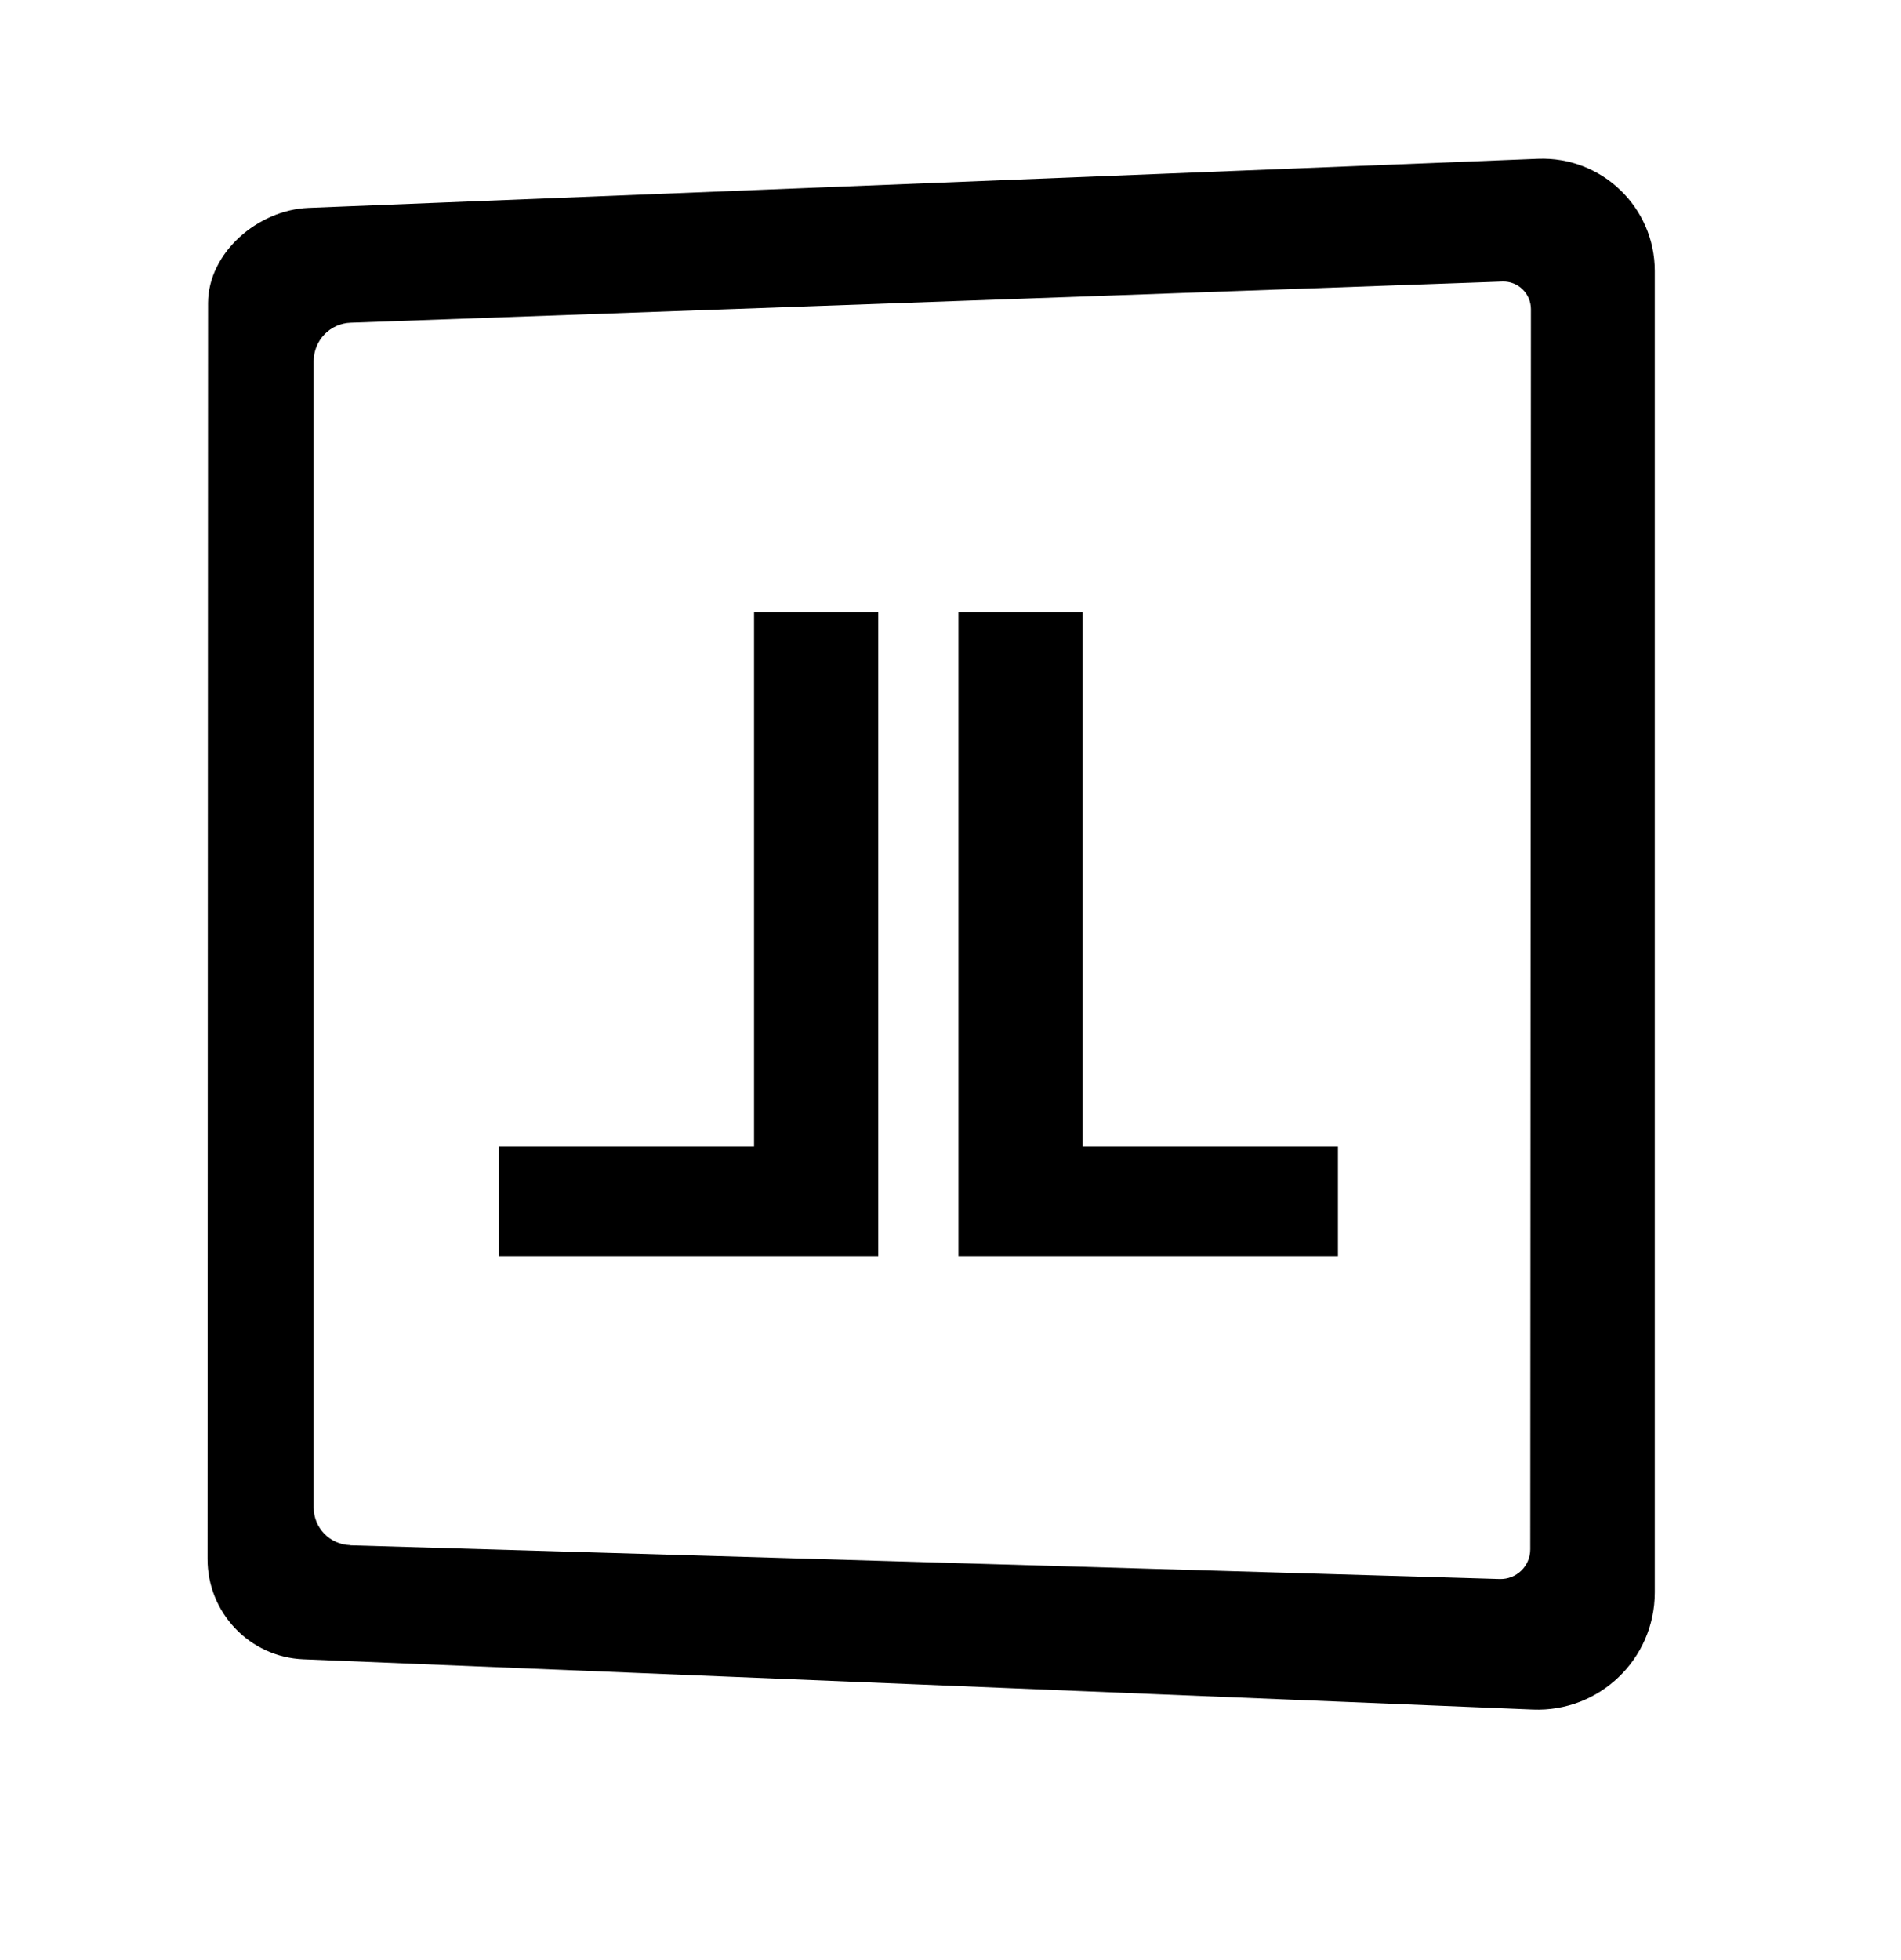
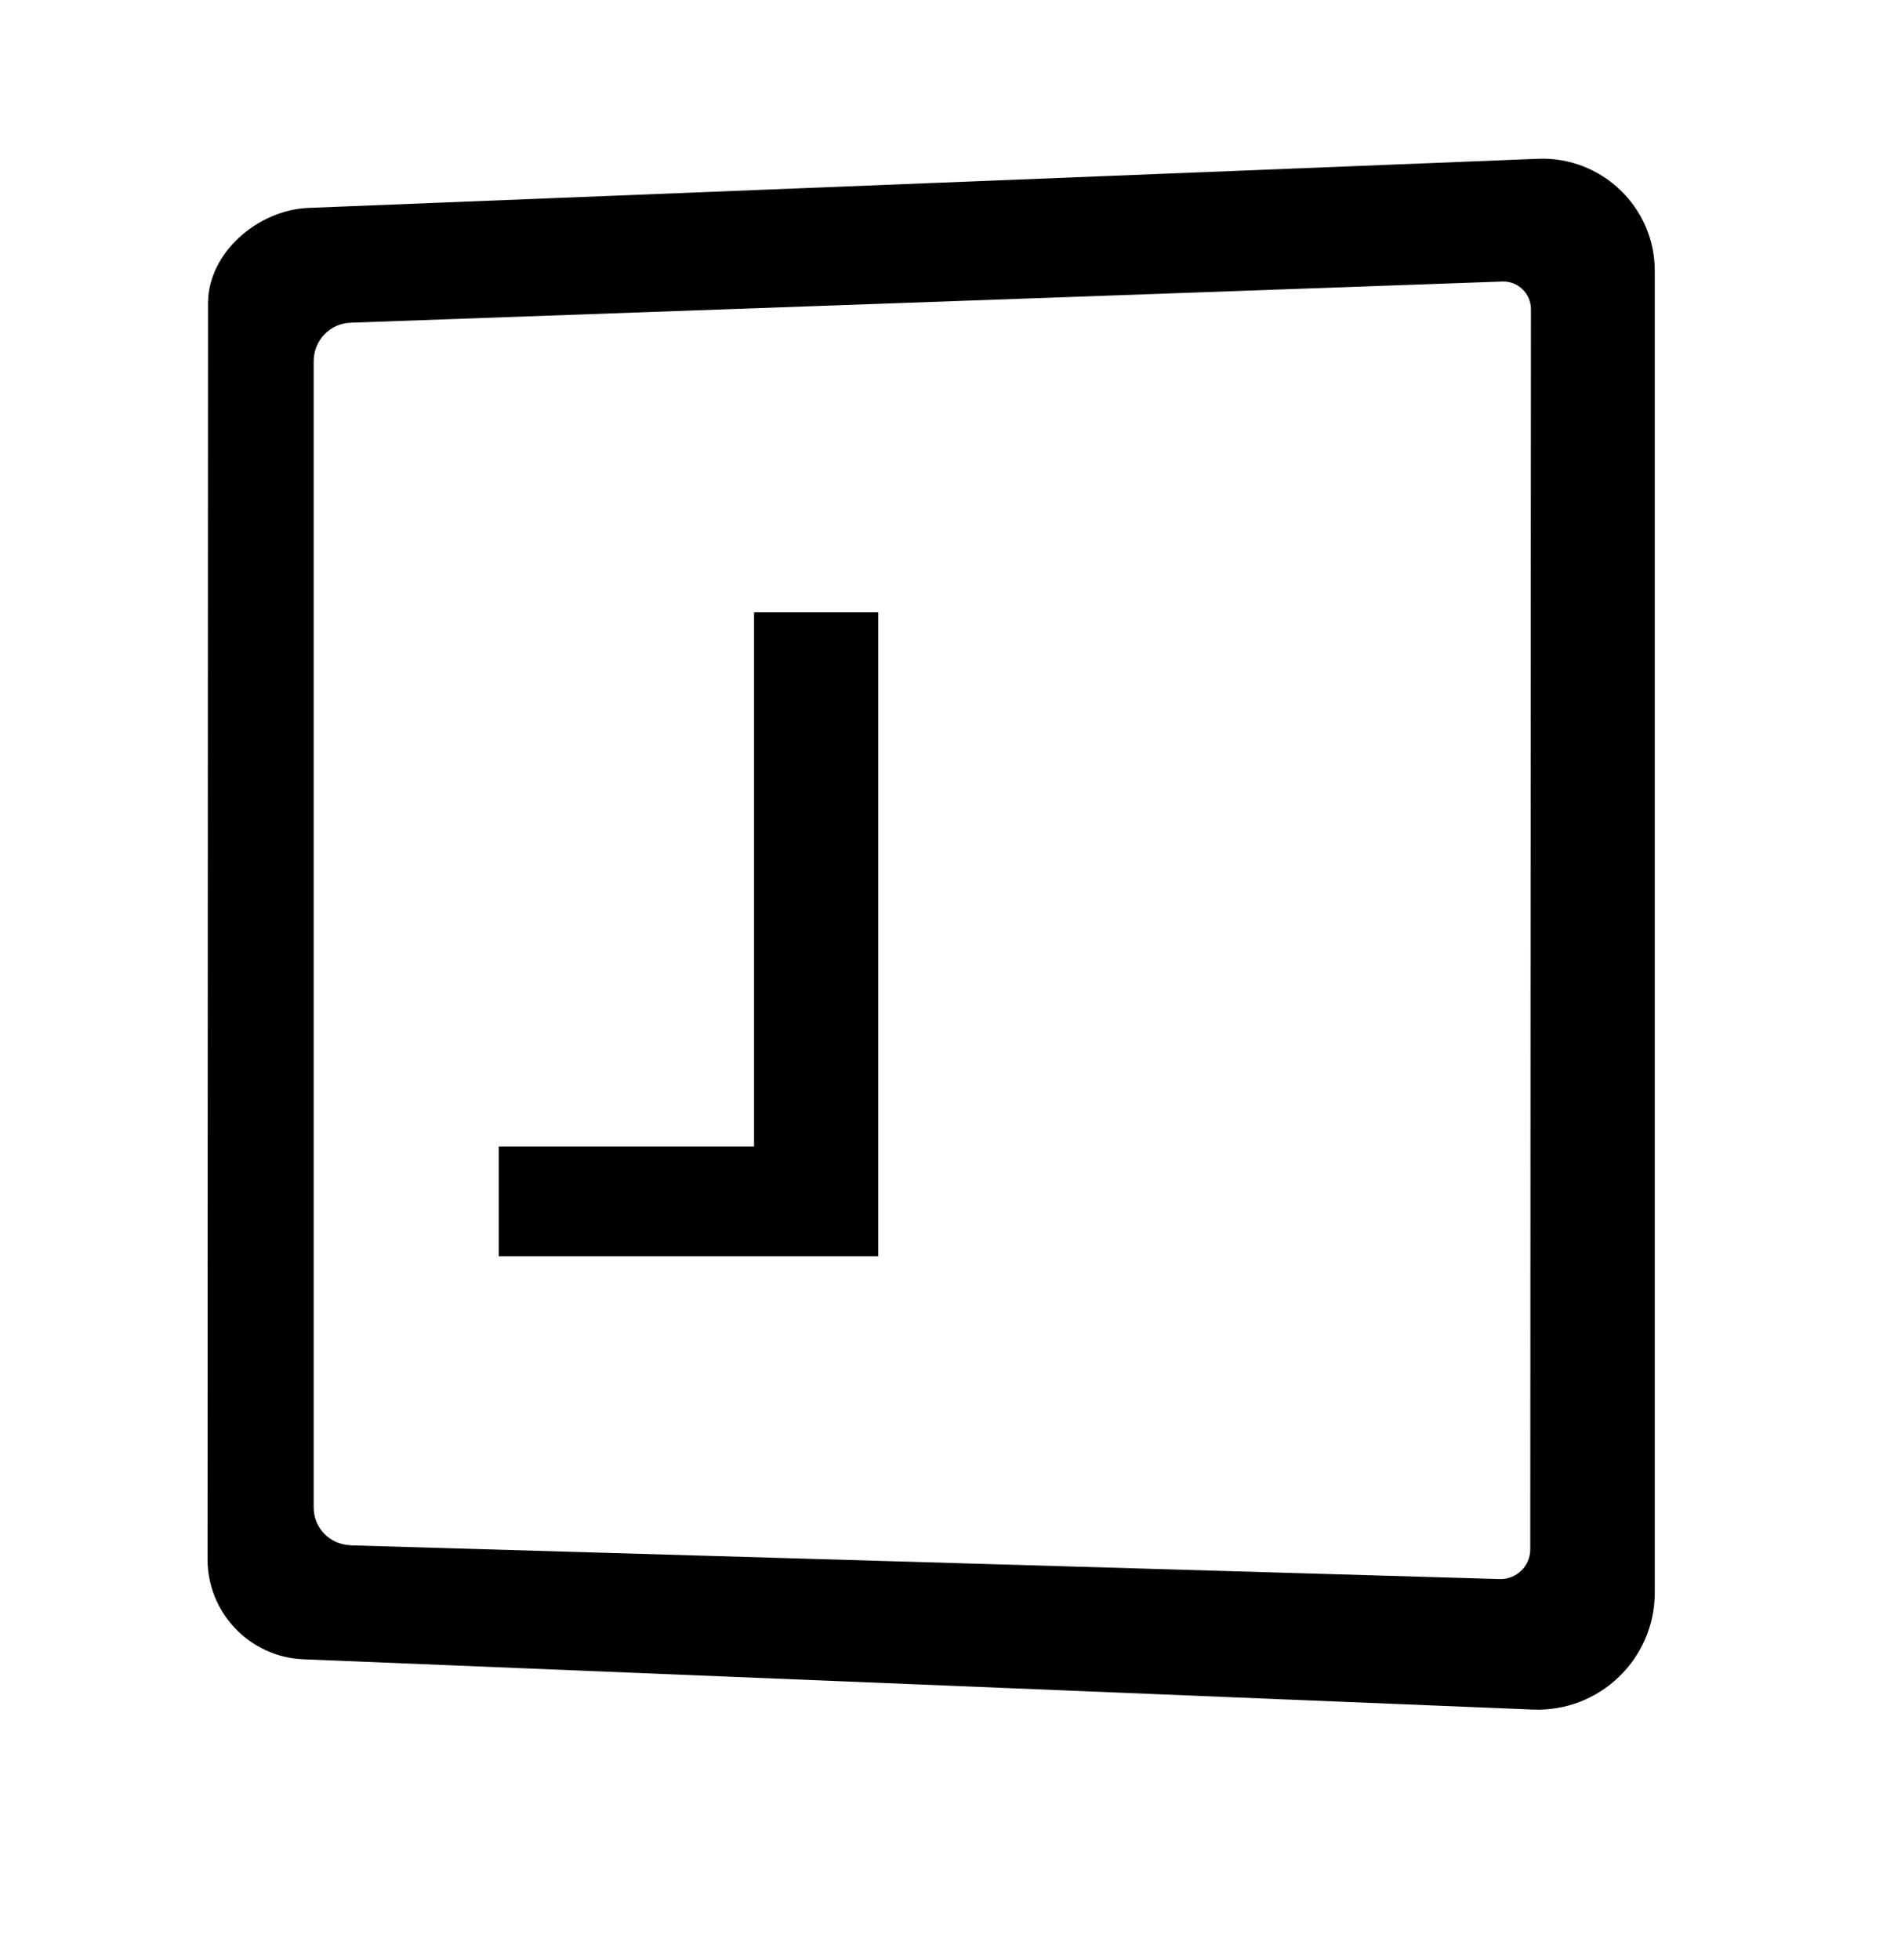
<svg xmlns="http://www.w3.org/2000/svg" id="ls" viewBox="0 0 114.96 118.48">
  <g>
-     <polygon points="65.47 37.02 57.96 37.02 57.96 75.95 80.91 75.95 80.91 69.32 65.47 69.32 65.47 37.02" />
    <polygon points="45.6 69.32 30.16 69.32 30.16 75.95 53.11 75.95 53.11 37.02 45.6 37.02 45.6 69.32" />
  </g>
  <path d="m92.7,103.36l-74.35-3.04c-3.26-.13-5.82-2.83-5.8-6.09l.03-75.92c.02-3.05,3.03-5.62,6.07-5.74l74.36-2.97c3.85-.15,7.06,2.93,7.06,6.78v79.9c0,4.03-3.35,7.24-7.37,7.08Zm-71.53-9.93l69.52,2.04c1.01.03,1.85-.78,1.85-1.8l.04-74.98c0-.94-.78-1.7-1.72-1.67l-69.65,2.49c-1.25.04-2.24,1.07-2.24,2.32v69.32c0,1.23.98,2.23,2.2,2.27Z" />
</svg>